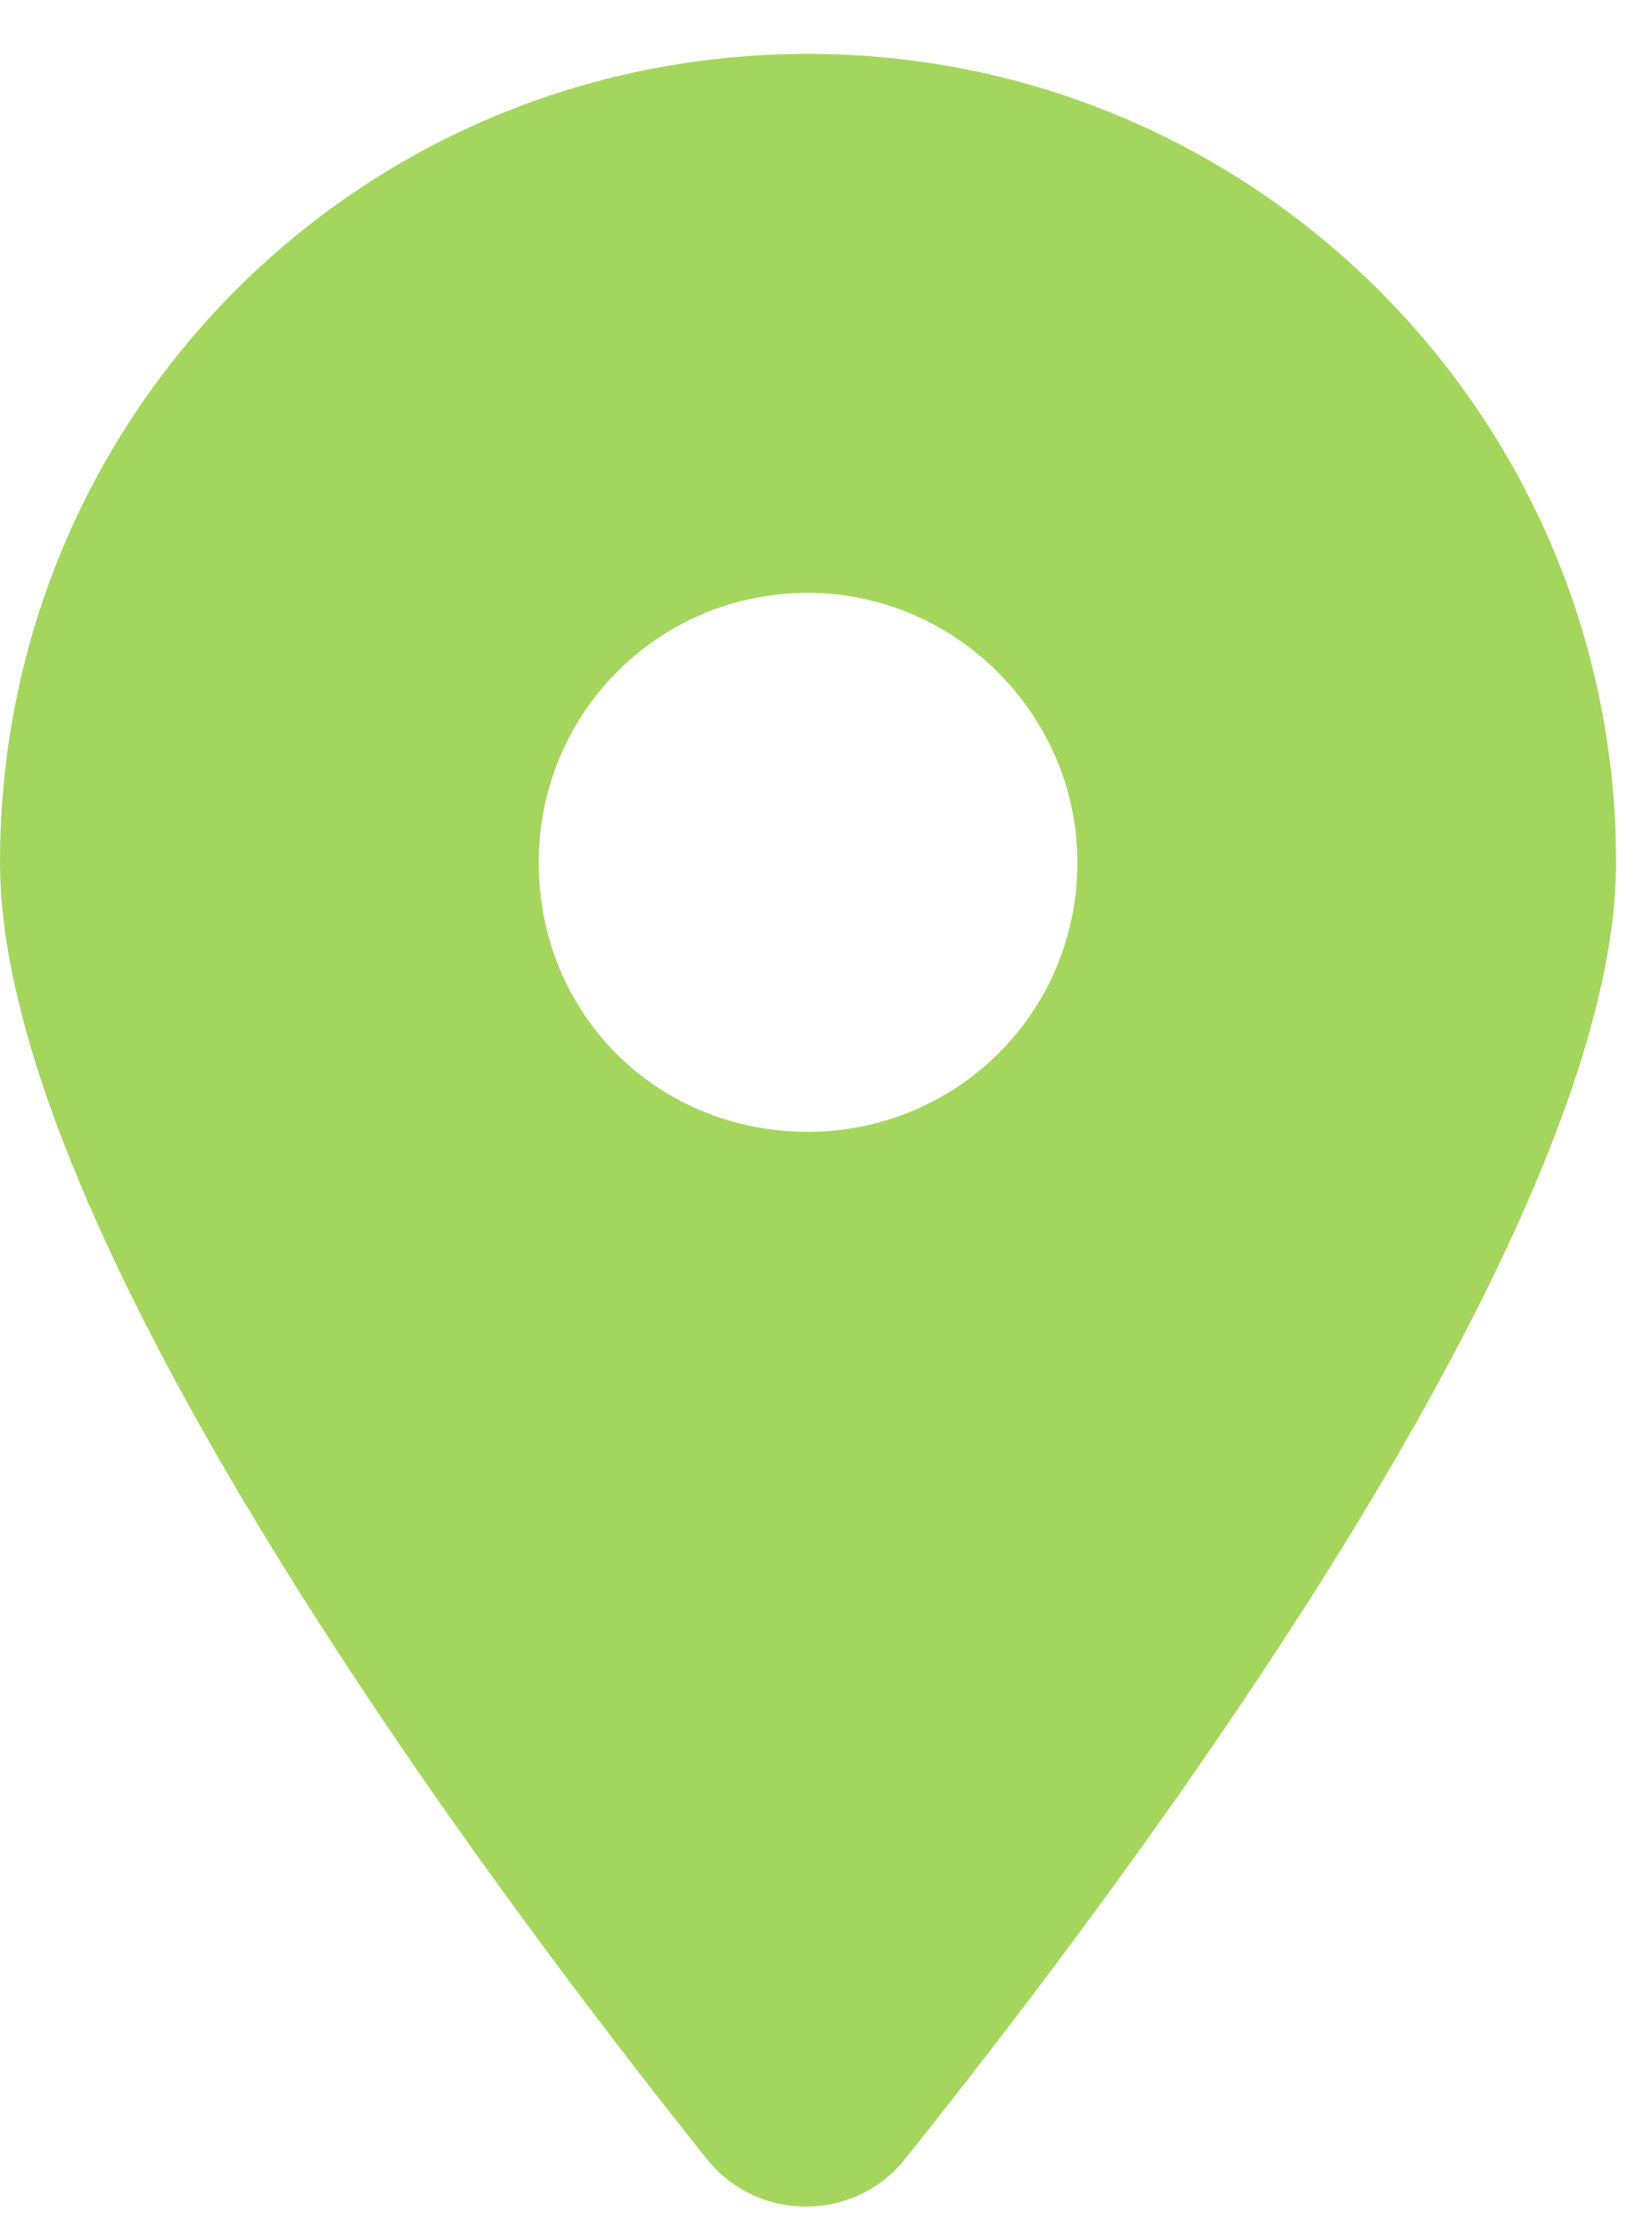
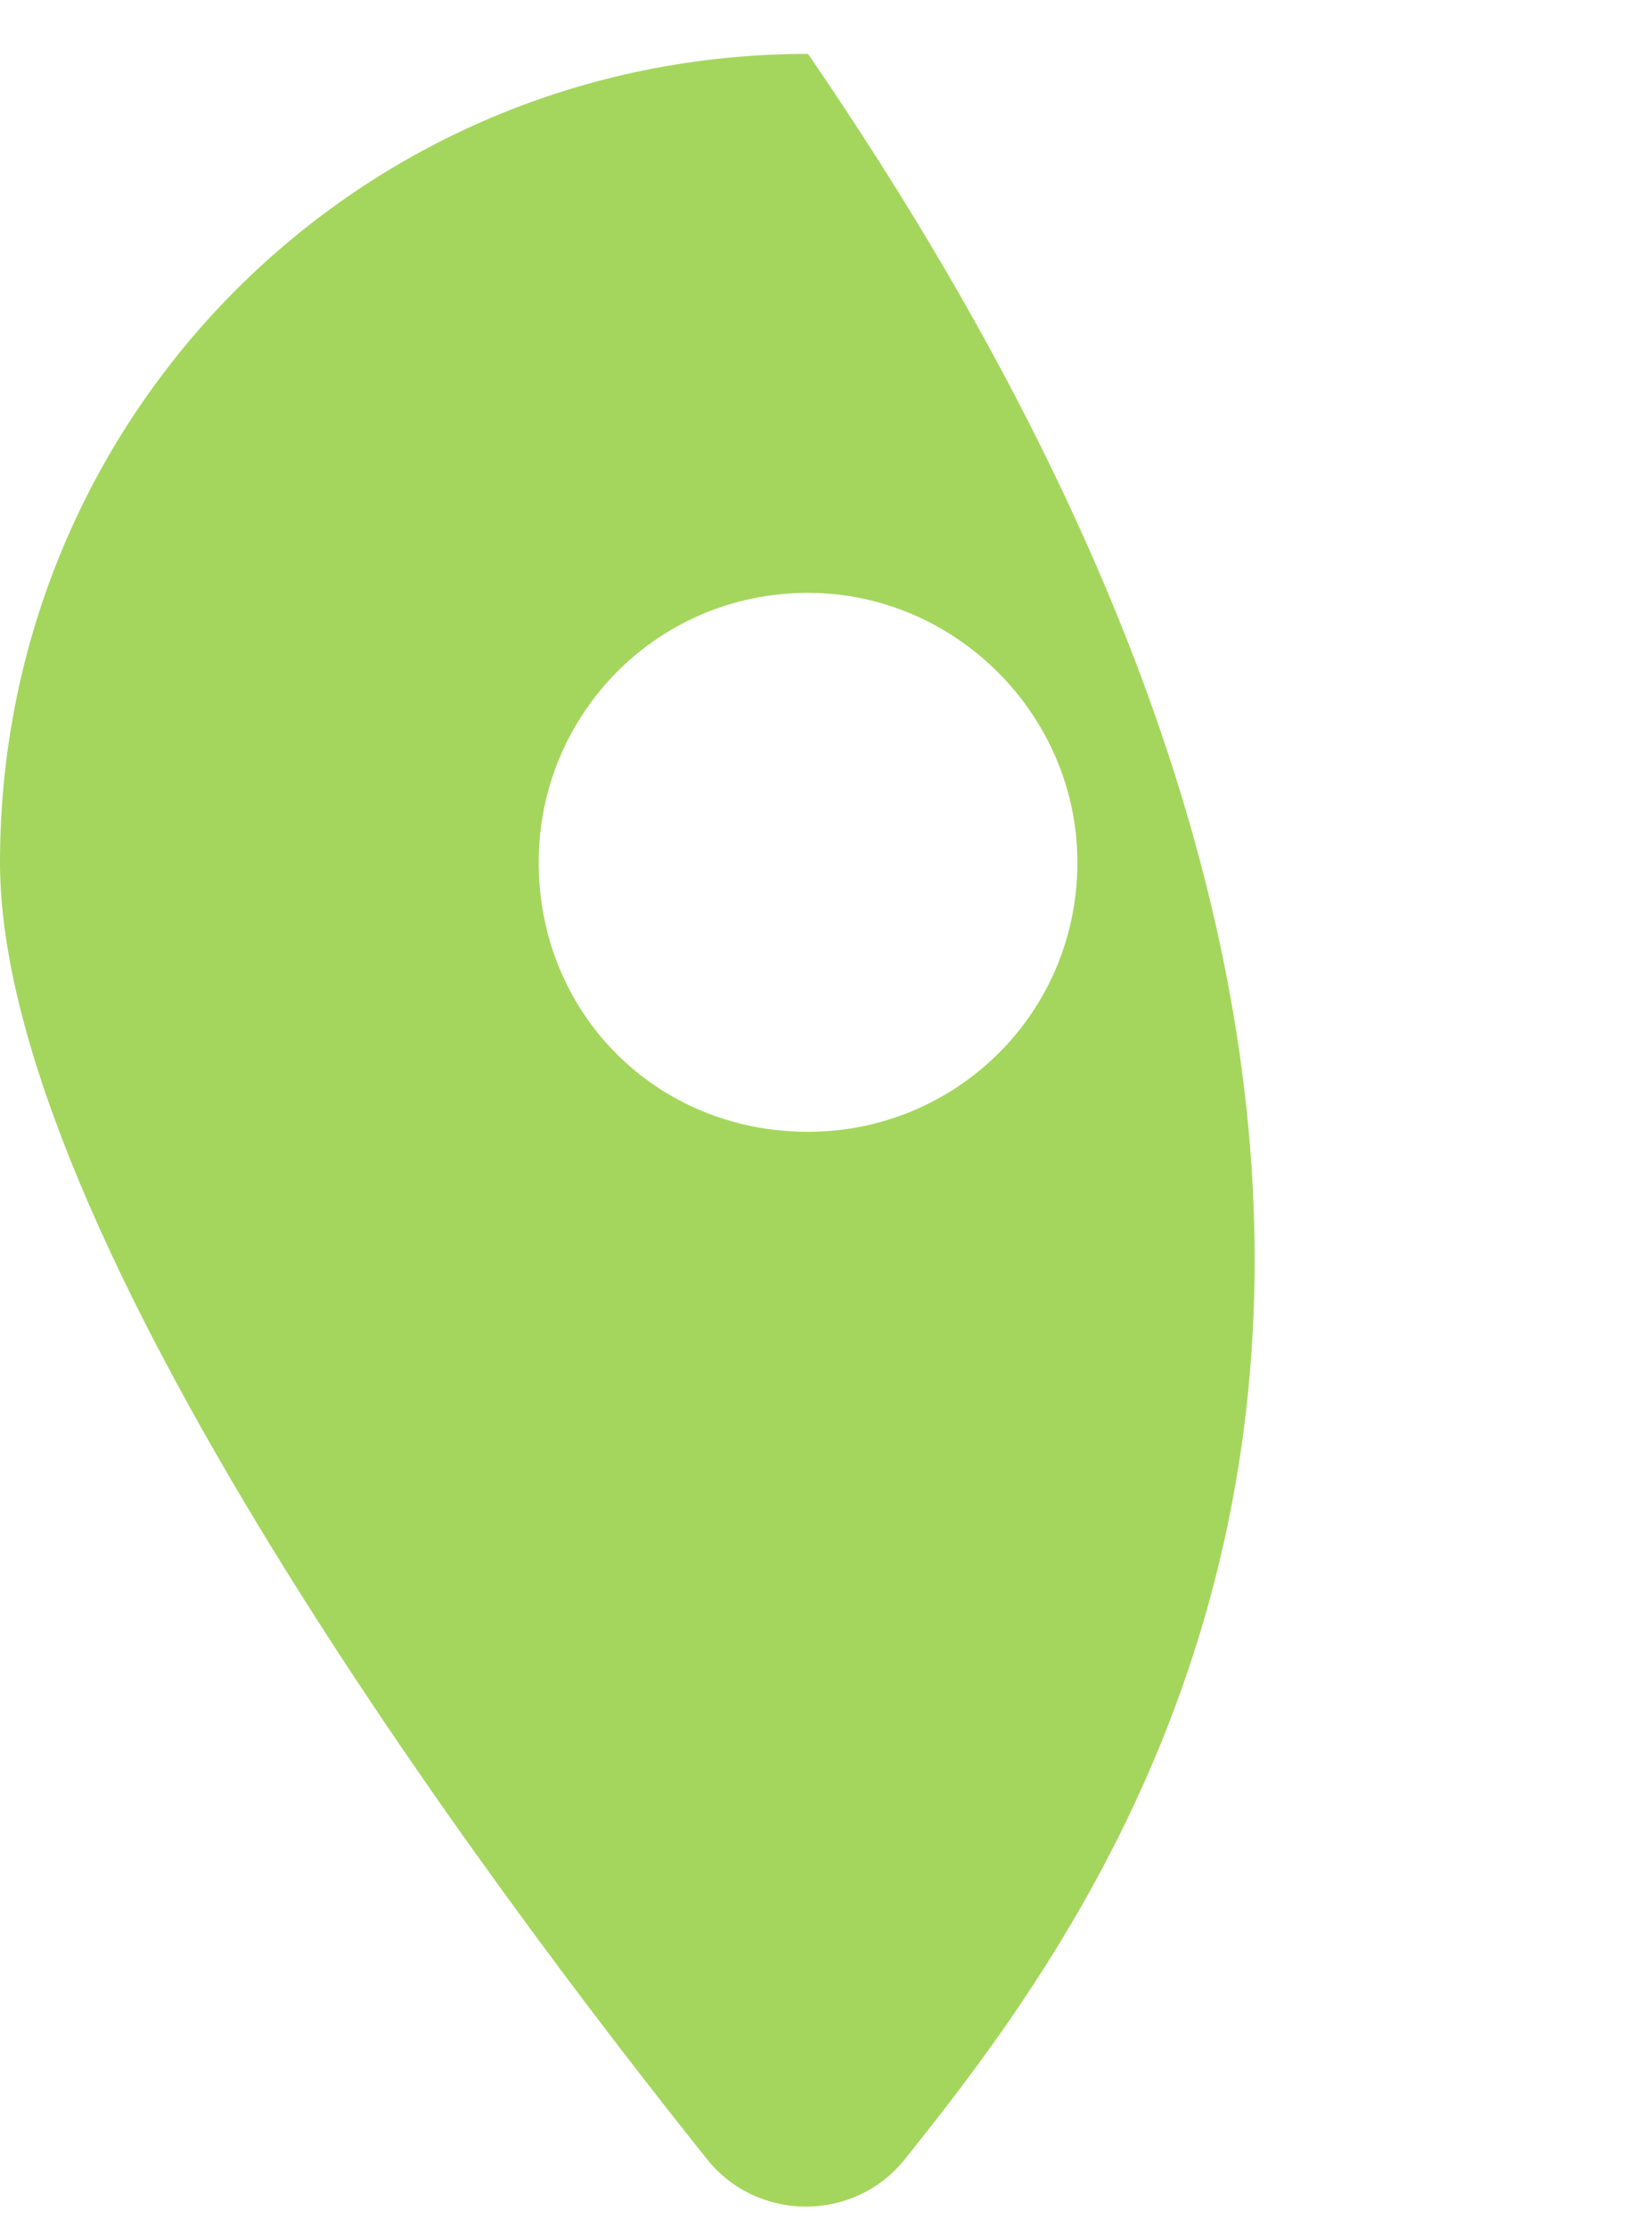
<svg xmlns="http://www.w3.org/2000/svg" width="23" height="31" viewBox="0 0 23 31" fill="none">
-   <path d="M9.844 30.047C6.797 26.238 0 17.156 0 12C0 5.789 4.98 0.75 11.25 0.75C17.461 0.75 22.5 5.789 22.5 12C22.5 17.156 15.645 26.238 12.598 30.047C11.895 30.926 10.547 30.926 9.844 30.047ZM11.25 15.75C13.301 15.75 15 14.109 15 12C15 9.949 13.301 8.25 11.25 8.25C9.141 8.25 7.5 9.949 7.5 12C7.5 14.109 9.141 15.75 11.25 15.75Z" fill="#A4D65D" />
+   <path d="M9.844 30.047C6.797 26.238 0 17.156 0 12C0 5.789 4.98 0.75 11.25 0.75C22.5 17.156 15.645 26.238 12.598 30.047C11.895 30.926 10.547 30.926 9.844 30.047ZM11.25 15.75C13.301 15.75 15 14.109 15 12C15 9.949 13.301 8.25 11.25 8.25C9.141 8.25 7.5 9.949 7.5 12C7.5 14.109 9.141 15.75 11.25 15.75Z" fill="#A4D65D" />
</svg>